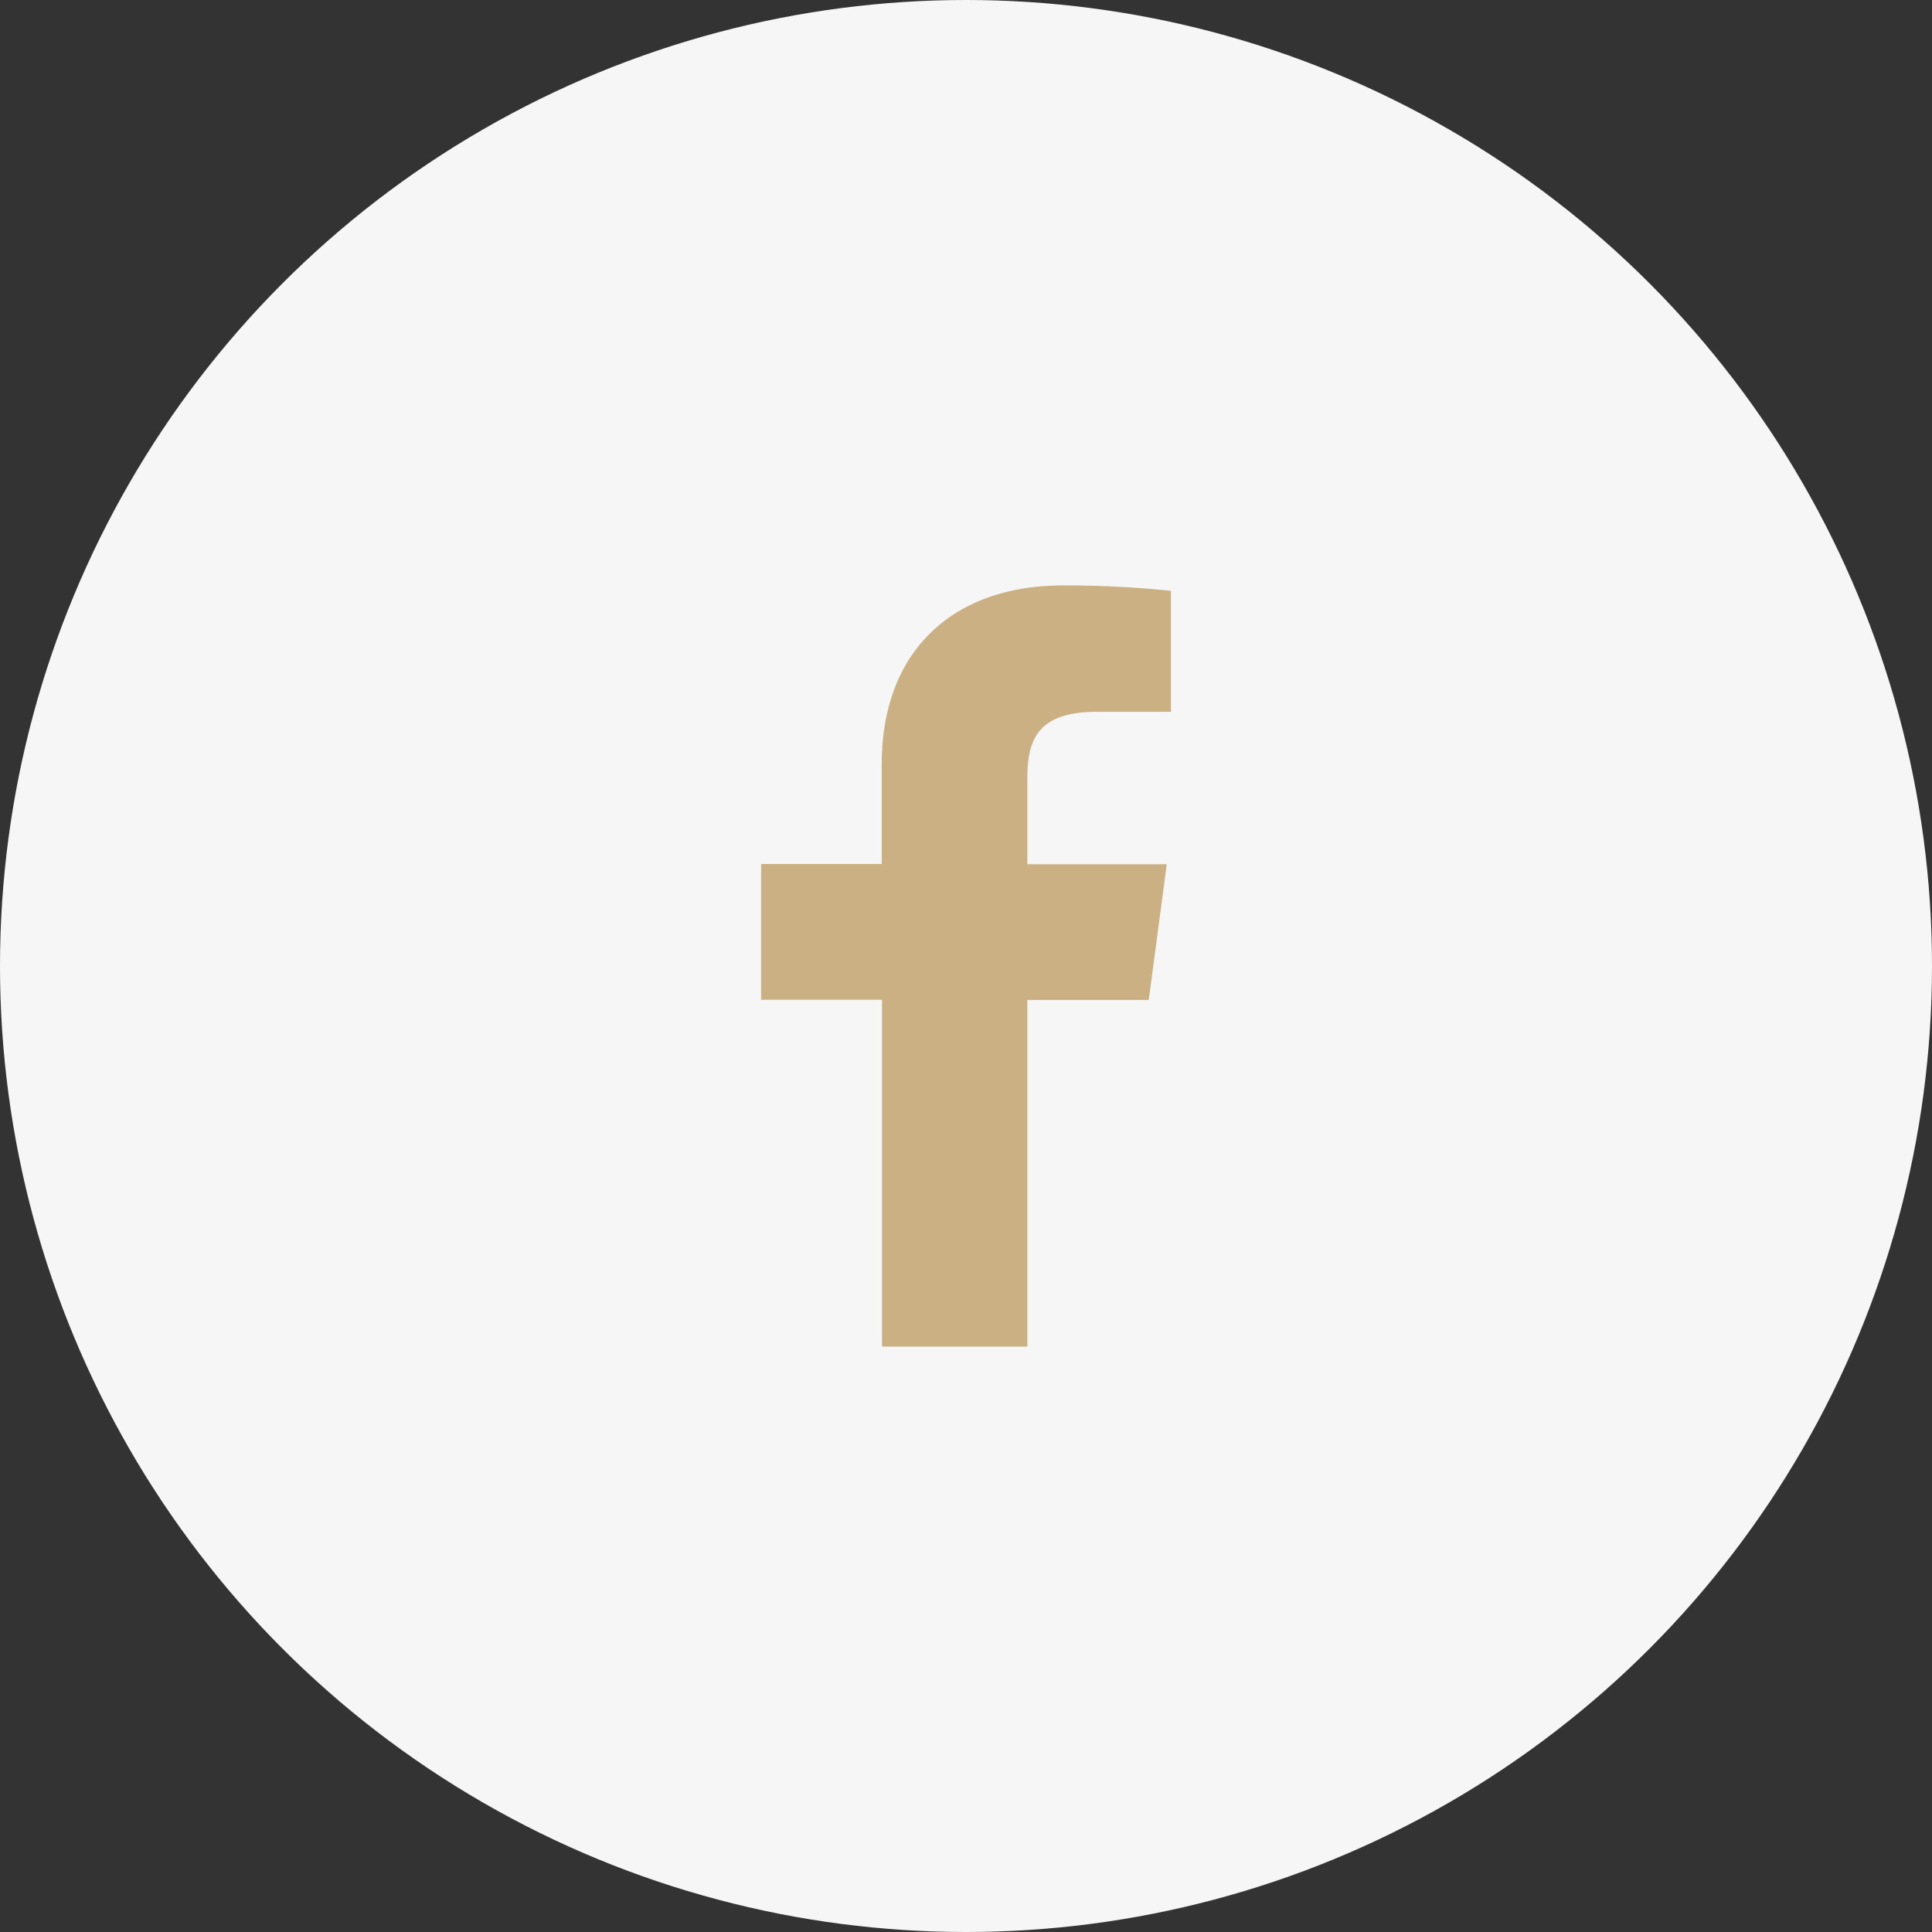
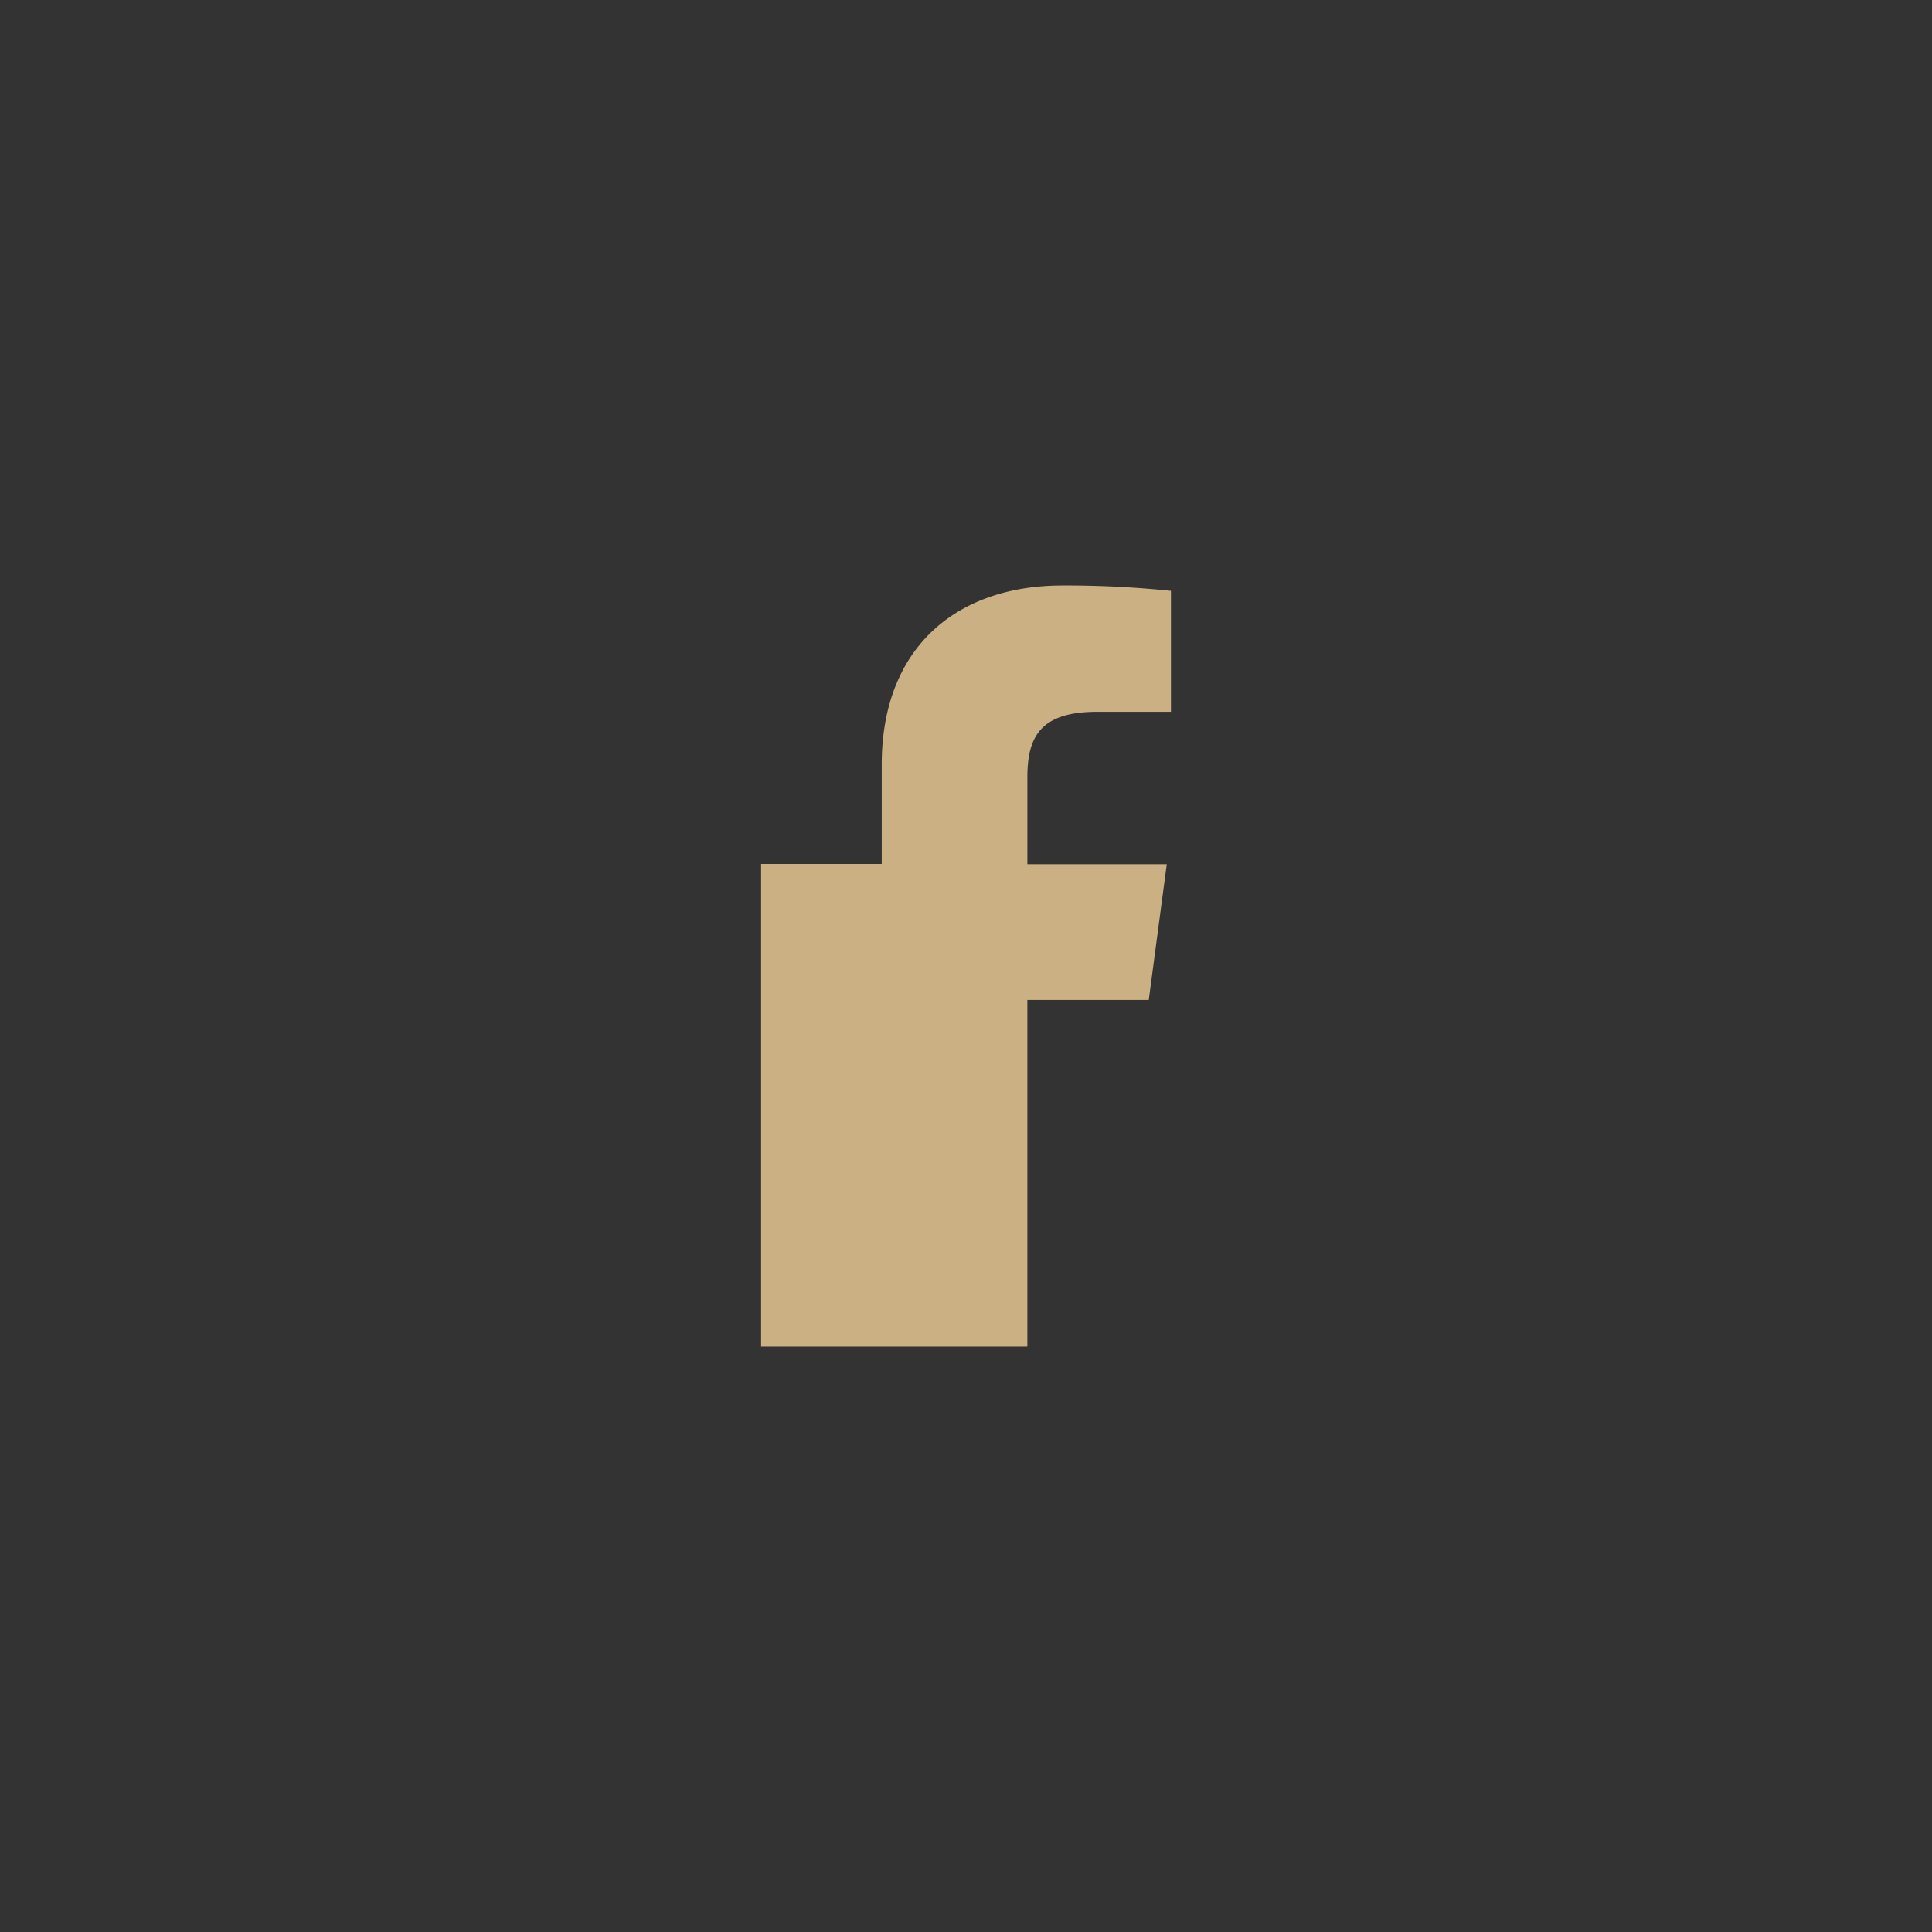
<svg xmlns="http://www.w3.org/2000/svg" width="37" height="37" viewBox="0 0 37 37" fill="none">
  <rect x="0" y="0" width="37" height="37" fill="#333333" stroke="none" />
-   <circle cx="18.5" cy="18.5" r="18.5" fill="#F7F6F6" />
-   <path d="M19.675 25.788V19.15H22l.345-2.599h-2.67v-1.655c0-.75.217-1.264 1.334-1.264h1.416v-2.317a19.488 19.488 0 0 0-2.074-.103c-2.054 0-3.465 1.209-3.465 3.427v1.907h-2.31v2.6h2.315v6.642h2.784z" fill="#CAB082" />
+   <path d="M19.675 25.788V19.15H22l.345-2.599h-2.67v-1.655c0-.75.217-1.264 1.334-1.264h1.416v-2.317a19.488 19.488 0 0 0-2.074-.103c-2.054 0-3.465 1.209-3.465 3.427v1.907h-2.31v2.6v6.642h2.784z" fill="#CAB082" />
</svg>